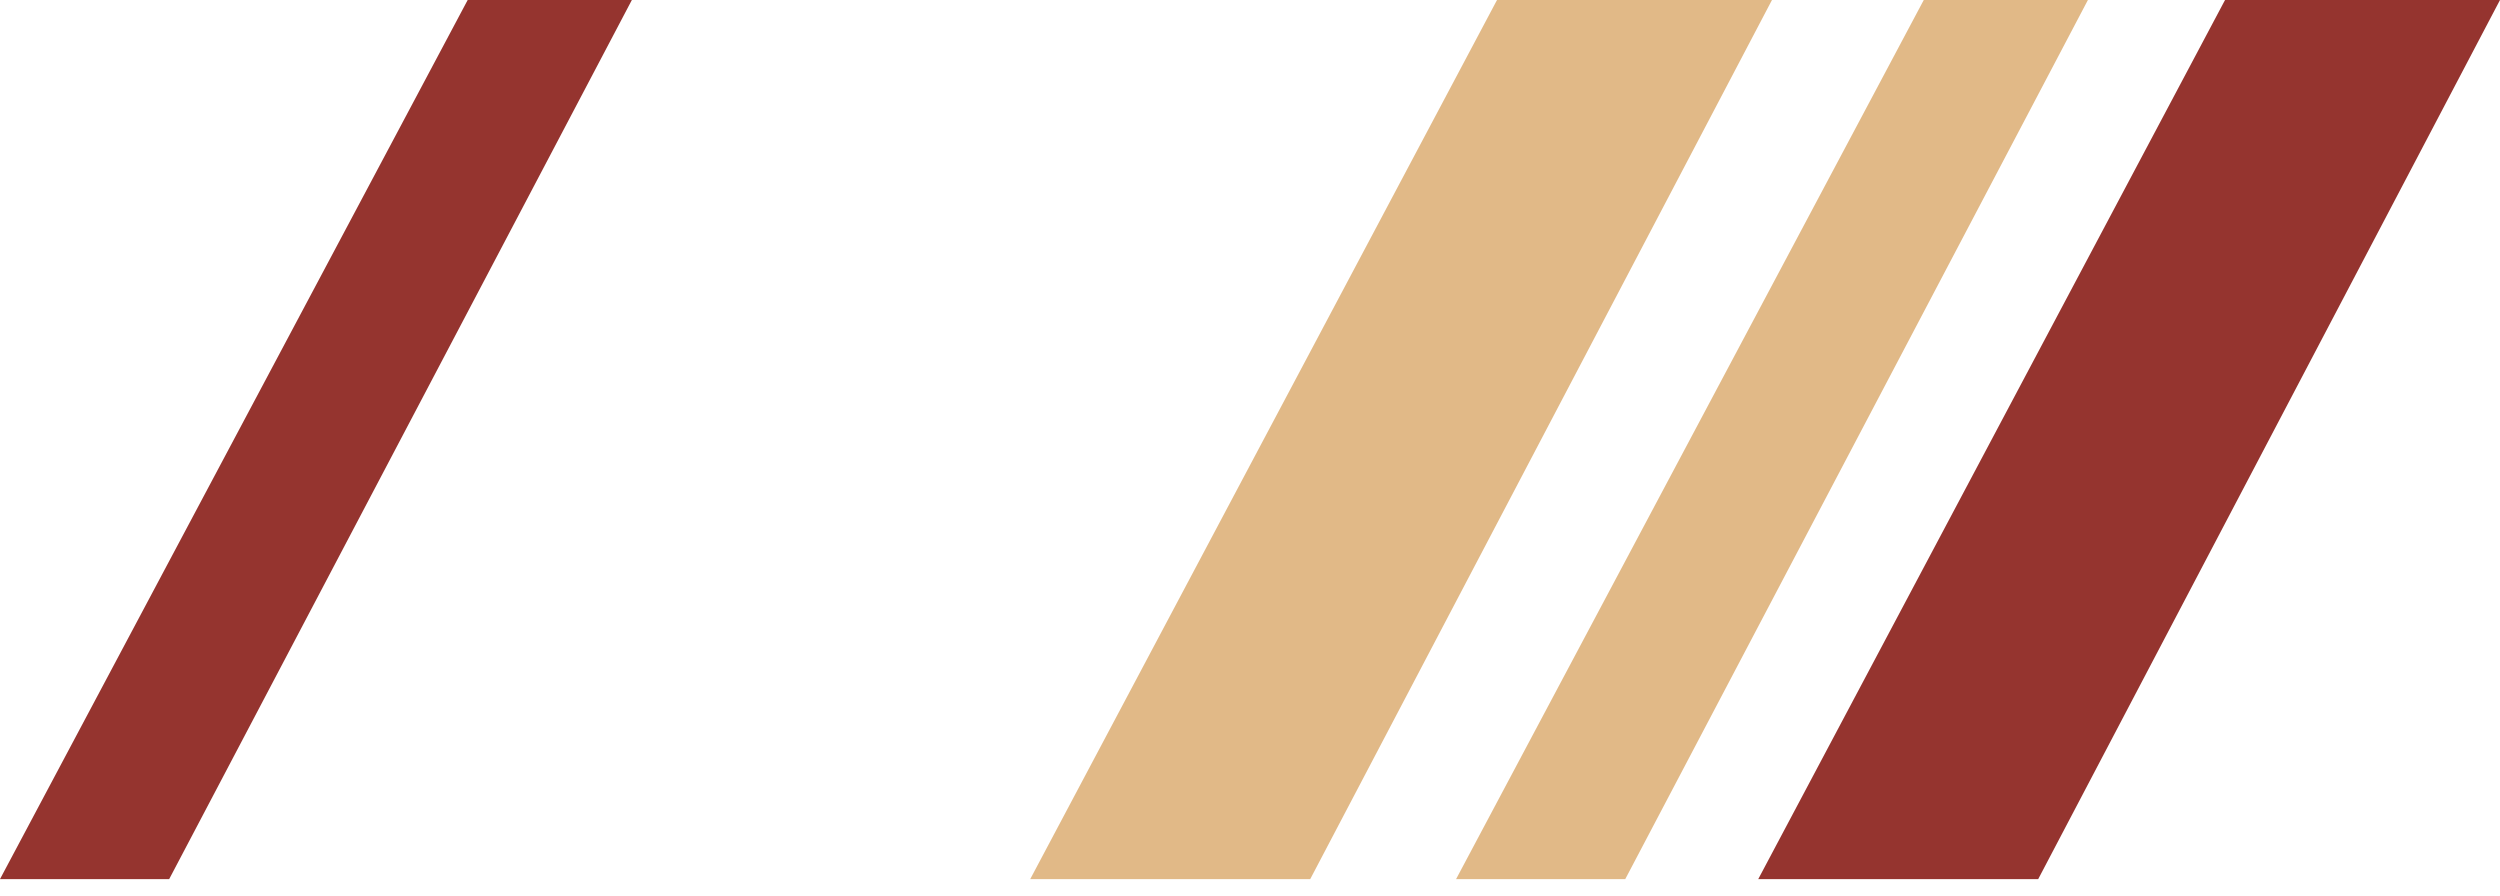
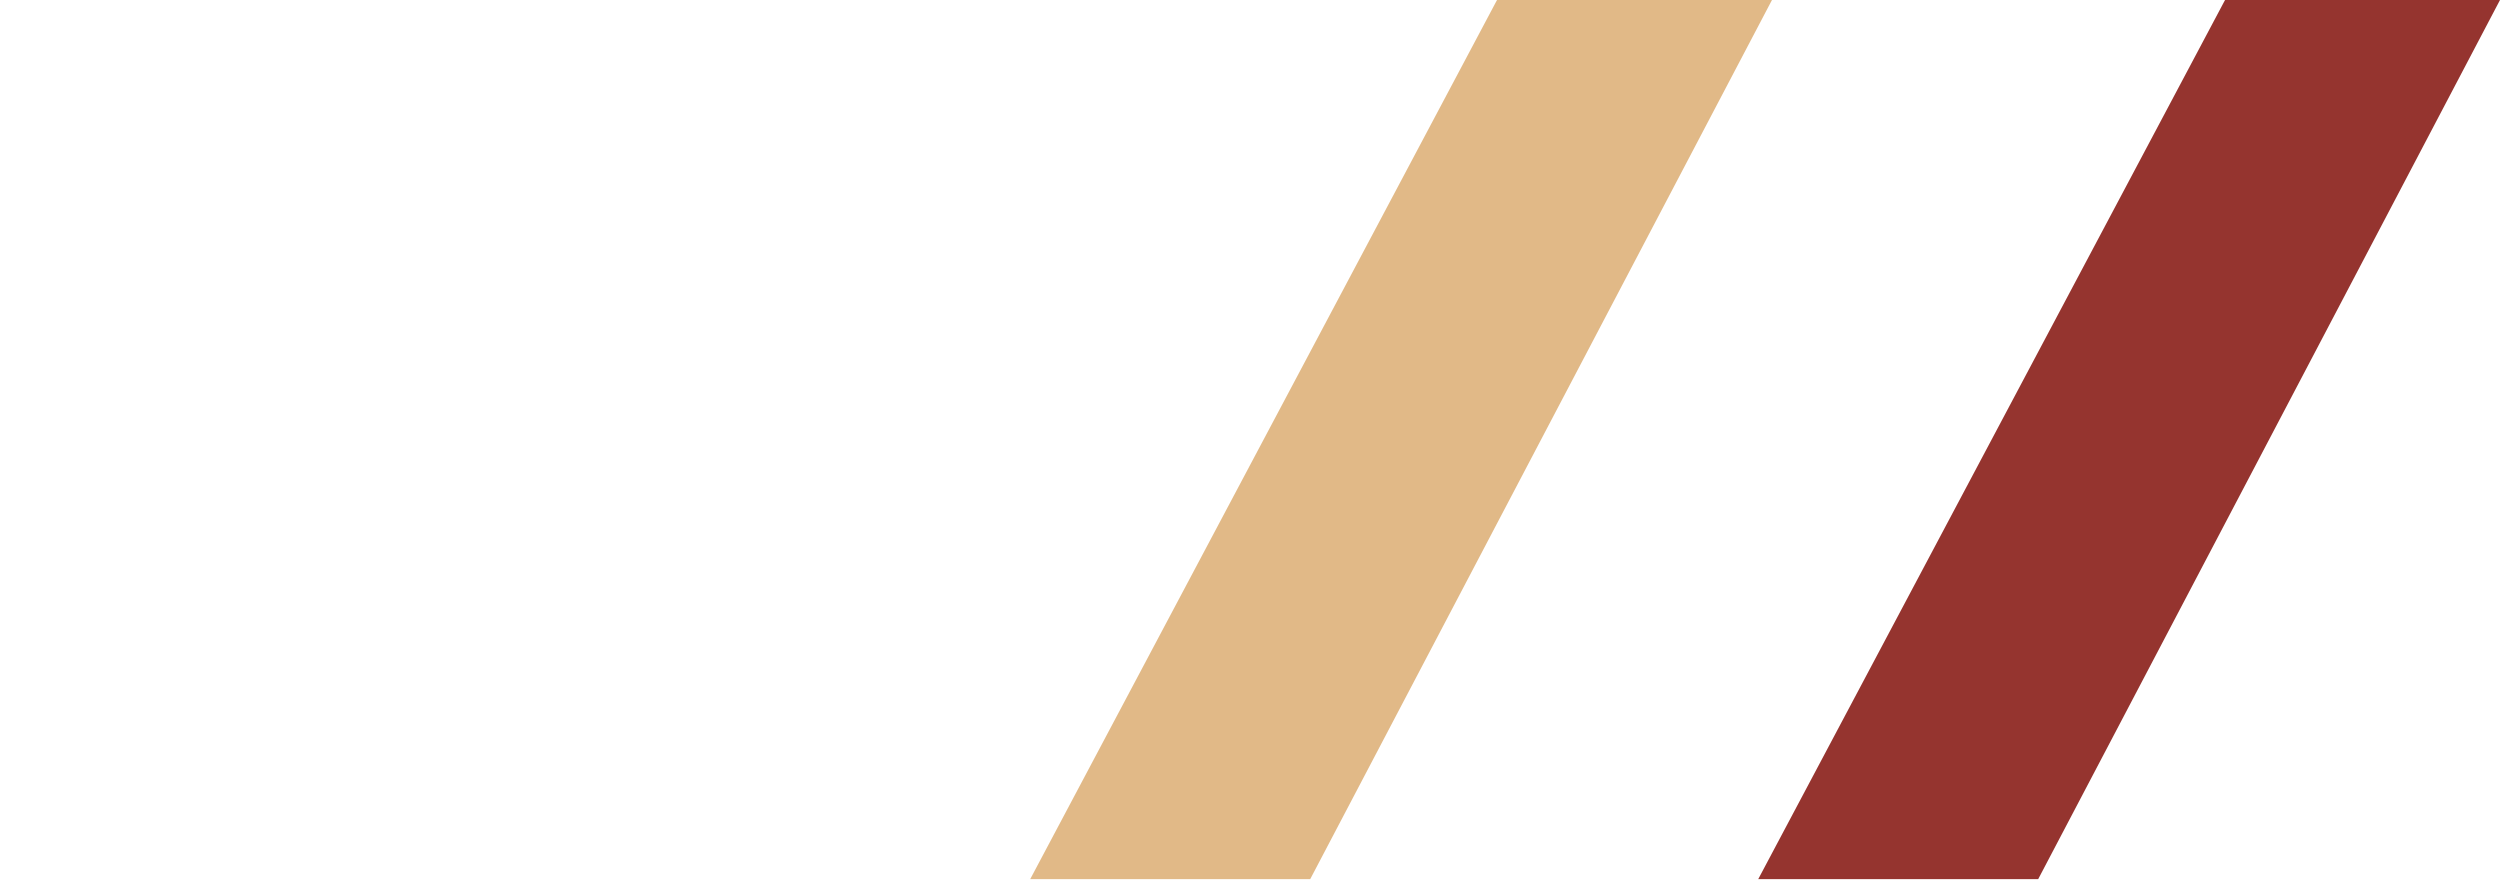
<svg xmlns="http://www.w3.org/2000/svg" width="67" height="24" viewBox="0 0 67 24" fill="none">
  <path d="M47.489 0L35.114 23.56H27.61L40.12 0H47.489Z" fill="#E1B987" />
  <path d="M67 0L54.624 23.56H47.121L59.631 0H67Z" fill="#95342F" />
-   <path d="M16.934 0L4.534 23.56H0L12.534 0H16.934Z" fill="#95342F" />
-   <path d="M55.956 0L43.557 23.56H39.023L51.557 0H55.956Z" fill="#E1B987" />
</svg>